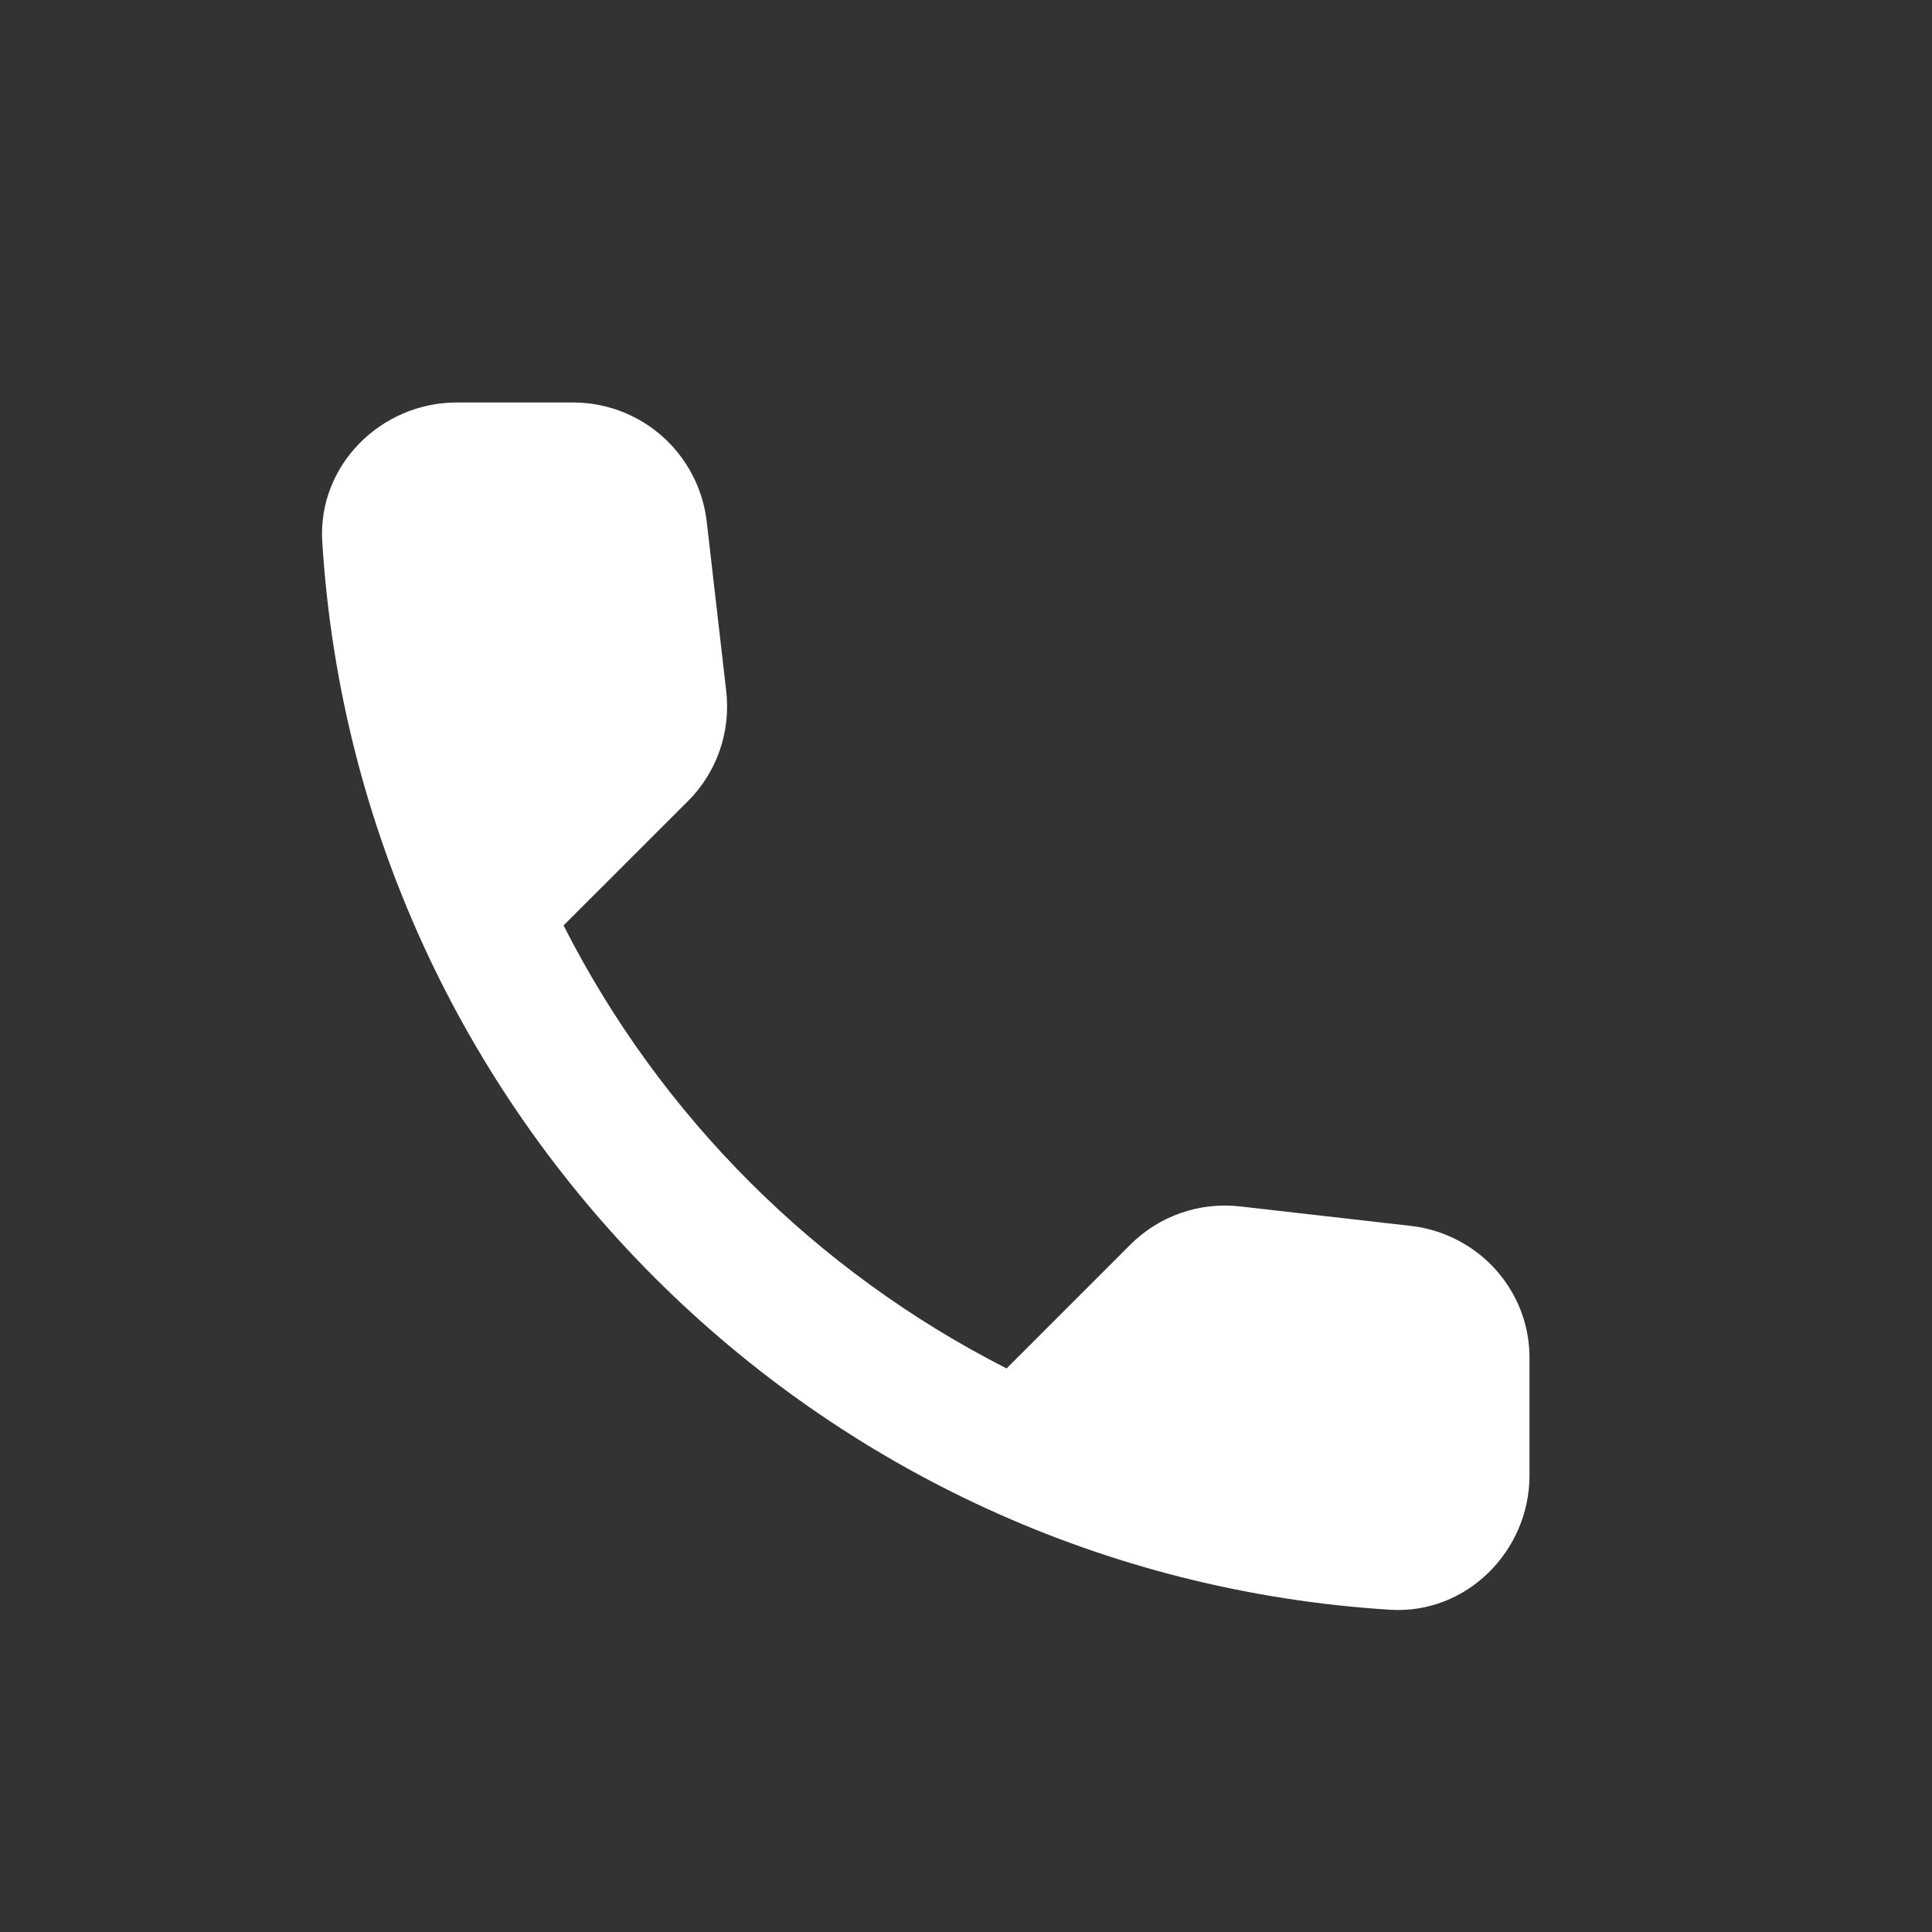
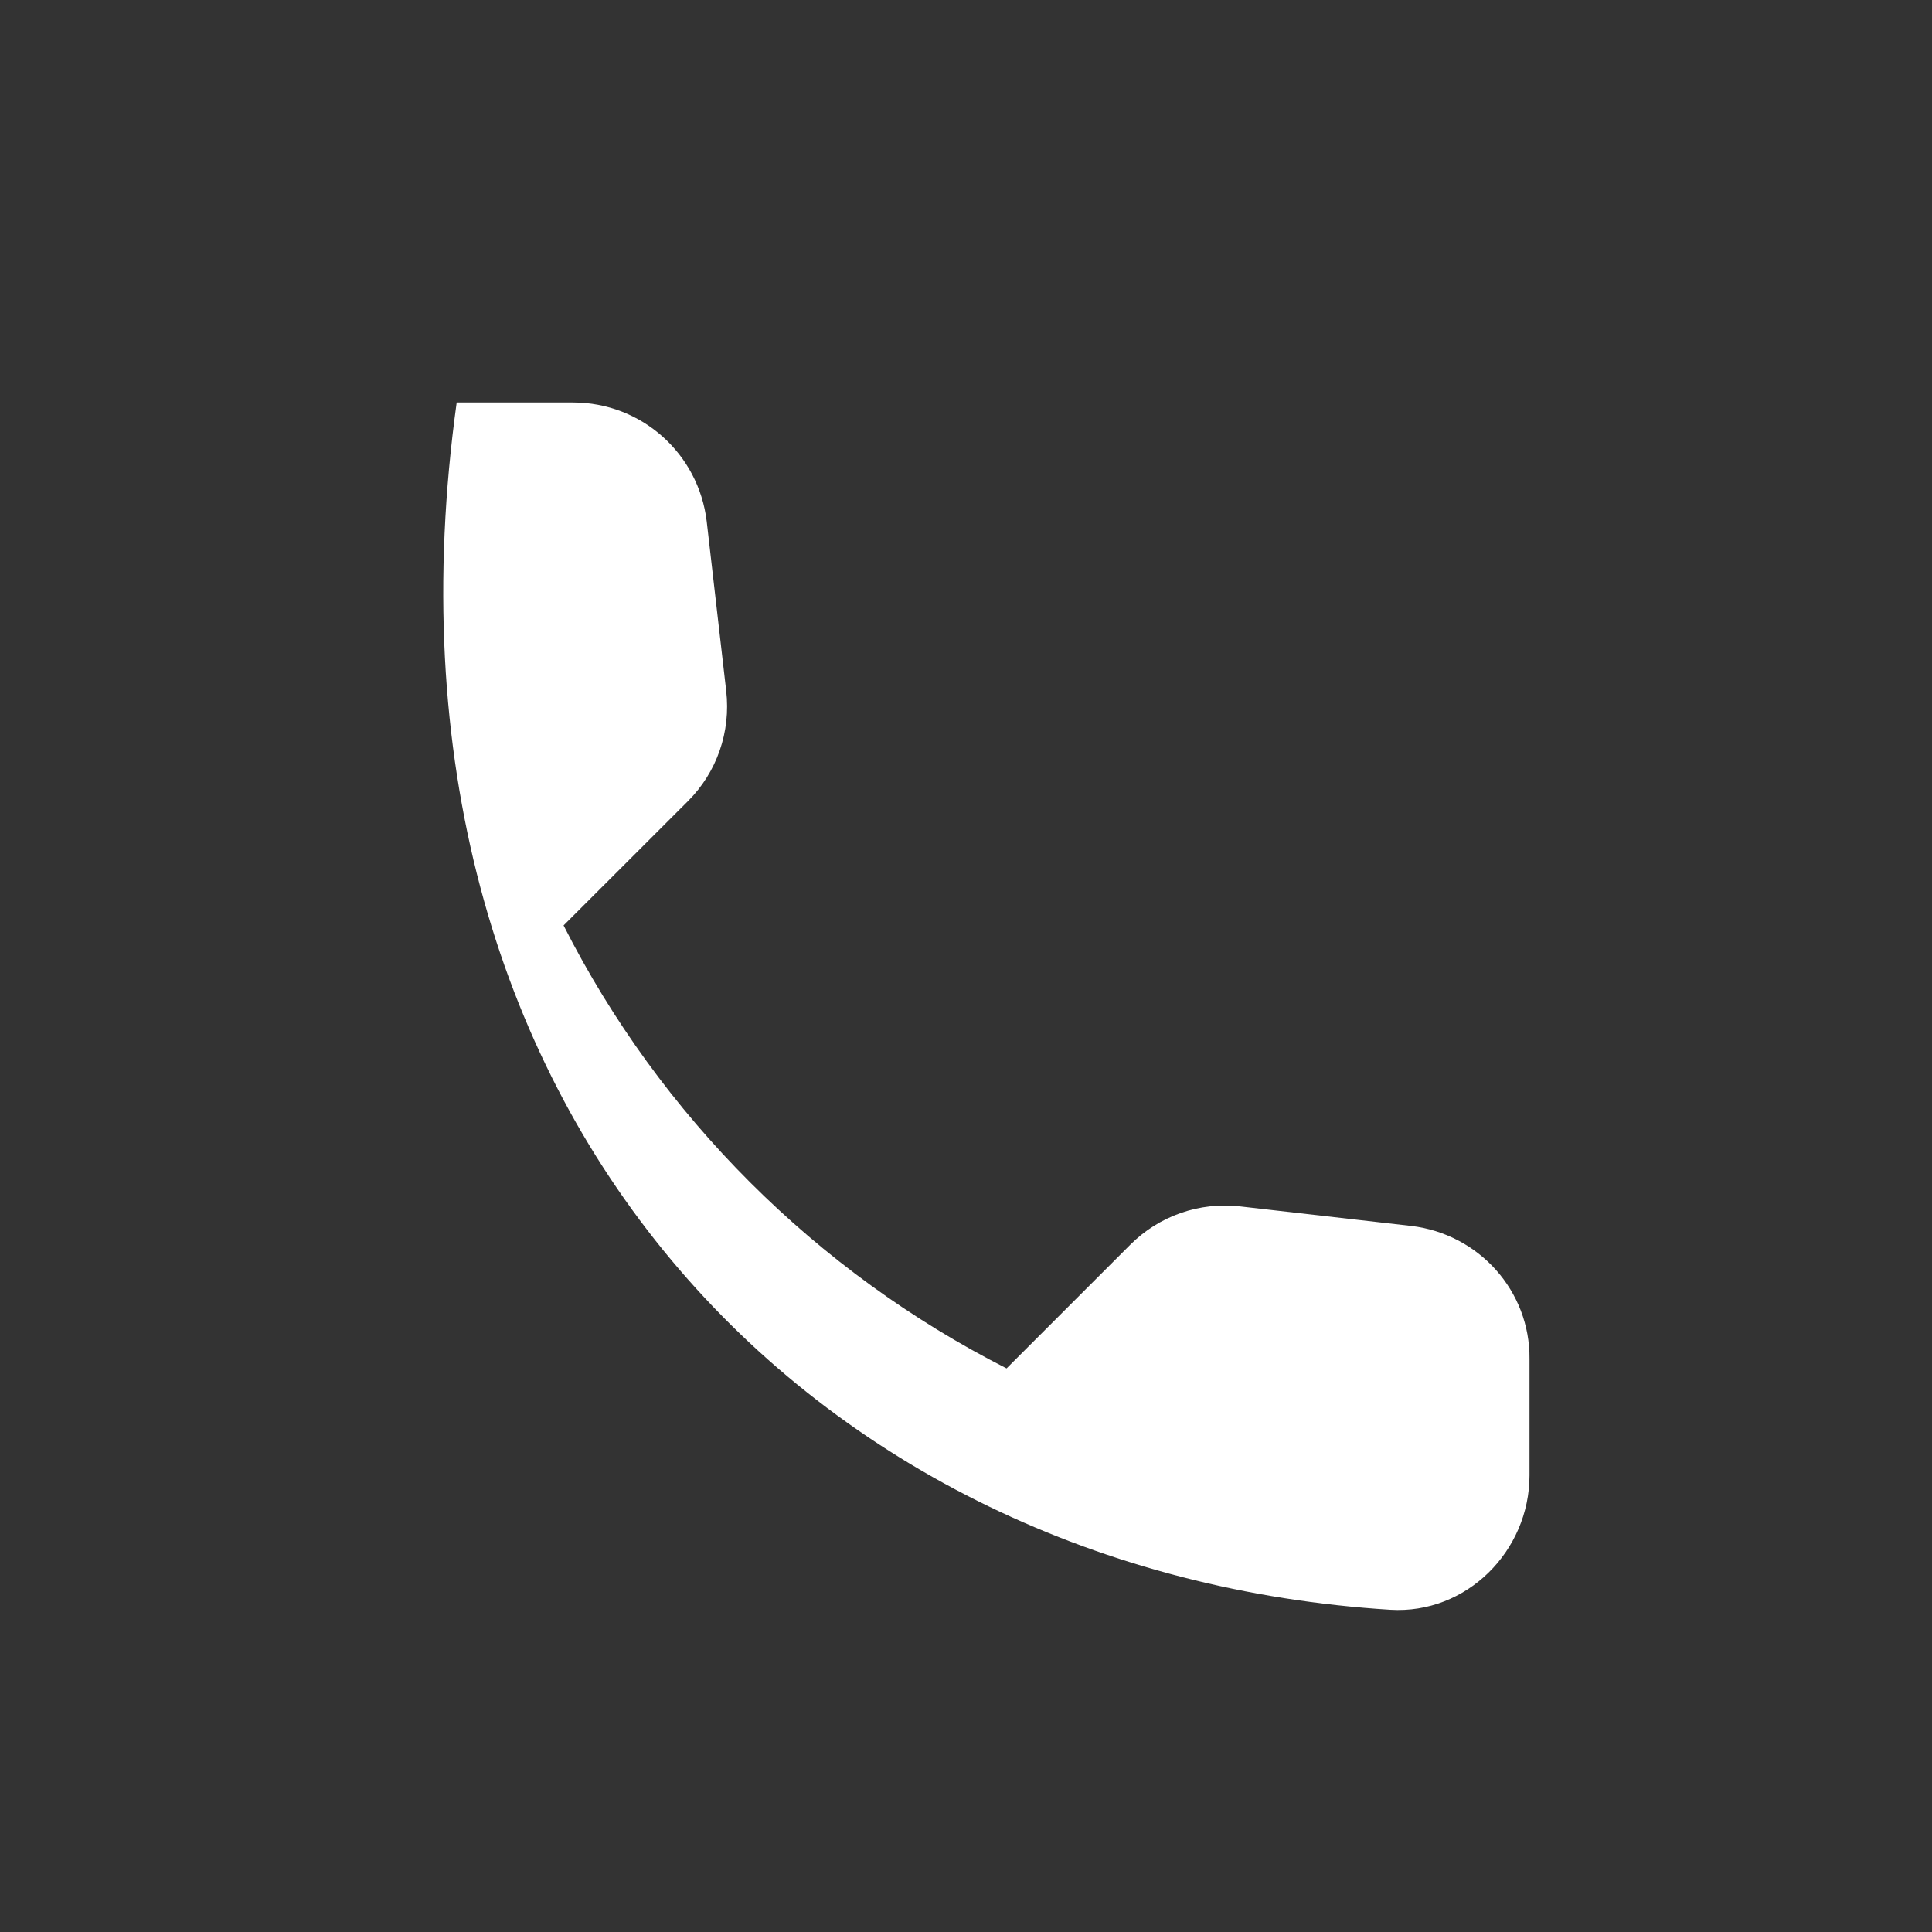
<svg xmlns="http://www.w3.org/2000/svg" width="24" height="24" viewBox="0 0 24 24" fill="none">
  <rect x="0" y="0" width="24" height="24" fill="#333333" stroke="none" />
-   <path d="M17.53 15.229L15.409 14.987C14.9 14.928 14.399 15.104 14.04 15.463L12.504 16.999C10.14 15.797 8.203 13.868 7.001 11.496L8.546 9.952C8.905 9.593 9.08 9.092 9.021 8.582L8.779 6.478C8.679 5.635 7.969 5 7.118 5H5.673C4.73 5 3.945 5.785 4.003 6.728C4.446 13.86 10.149 19.554 17.271 19.997C18.215 20.055 19 19.27 19 18.327V16.882C19.008 16.039 18.374 15.329 17.53 15.229Z" fill="white" />
+   <path d="M17.53 15.229L15.409 14.987C14.9 14.928 14.399 15.104 14.04 15.463L12.504 16.999C10.14 15.797 8.203 13.868 7.001 11.496L8.546 9.952C8.905 9.593 9.08 9.092 9.021 8.582L8.779 6.478C8.679 5.635 7.969 5 7.118 5H5.673C4.446 13.86 10.149 19.554 17.271 19.997C18.215 20.055 19 19.27 19 18.327V16.882C19.008 16.039 18.374 15.329 17.53 15.229Z" fill="white" />
</svg>